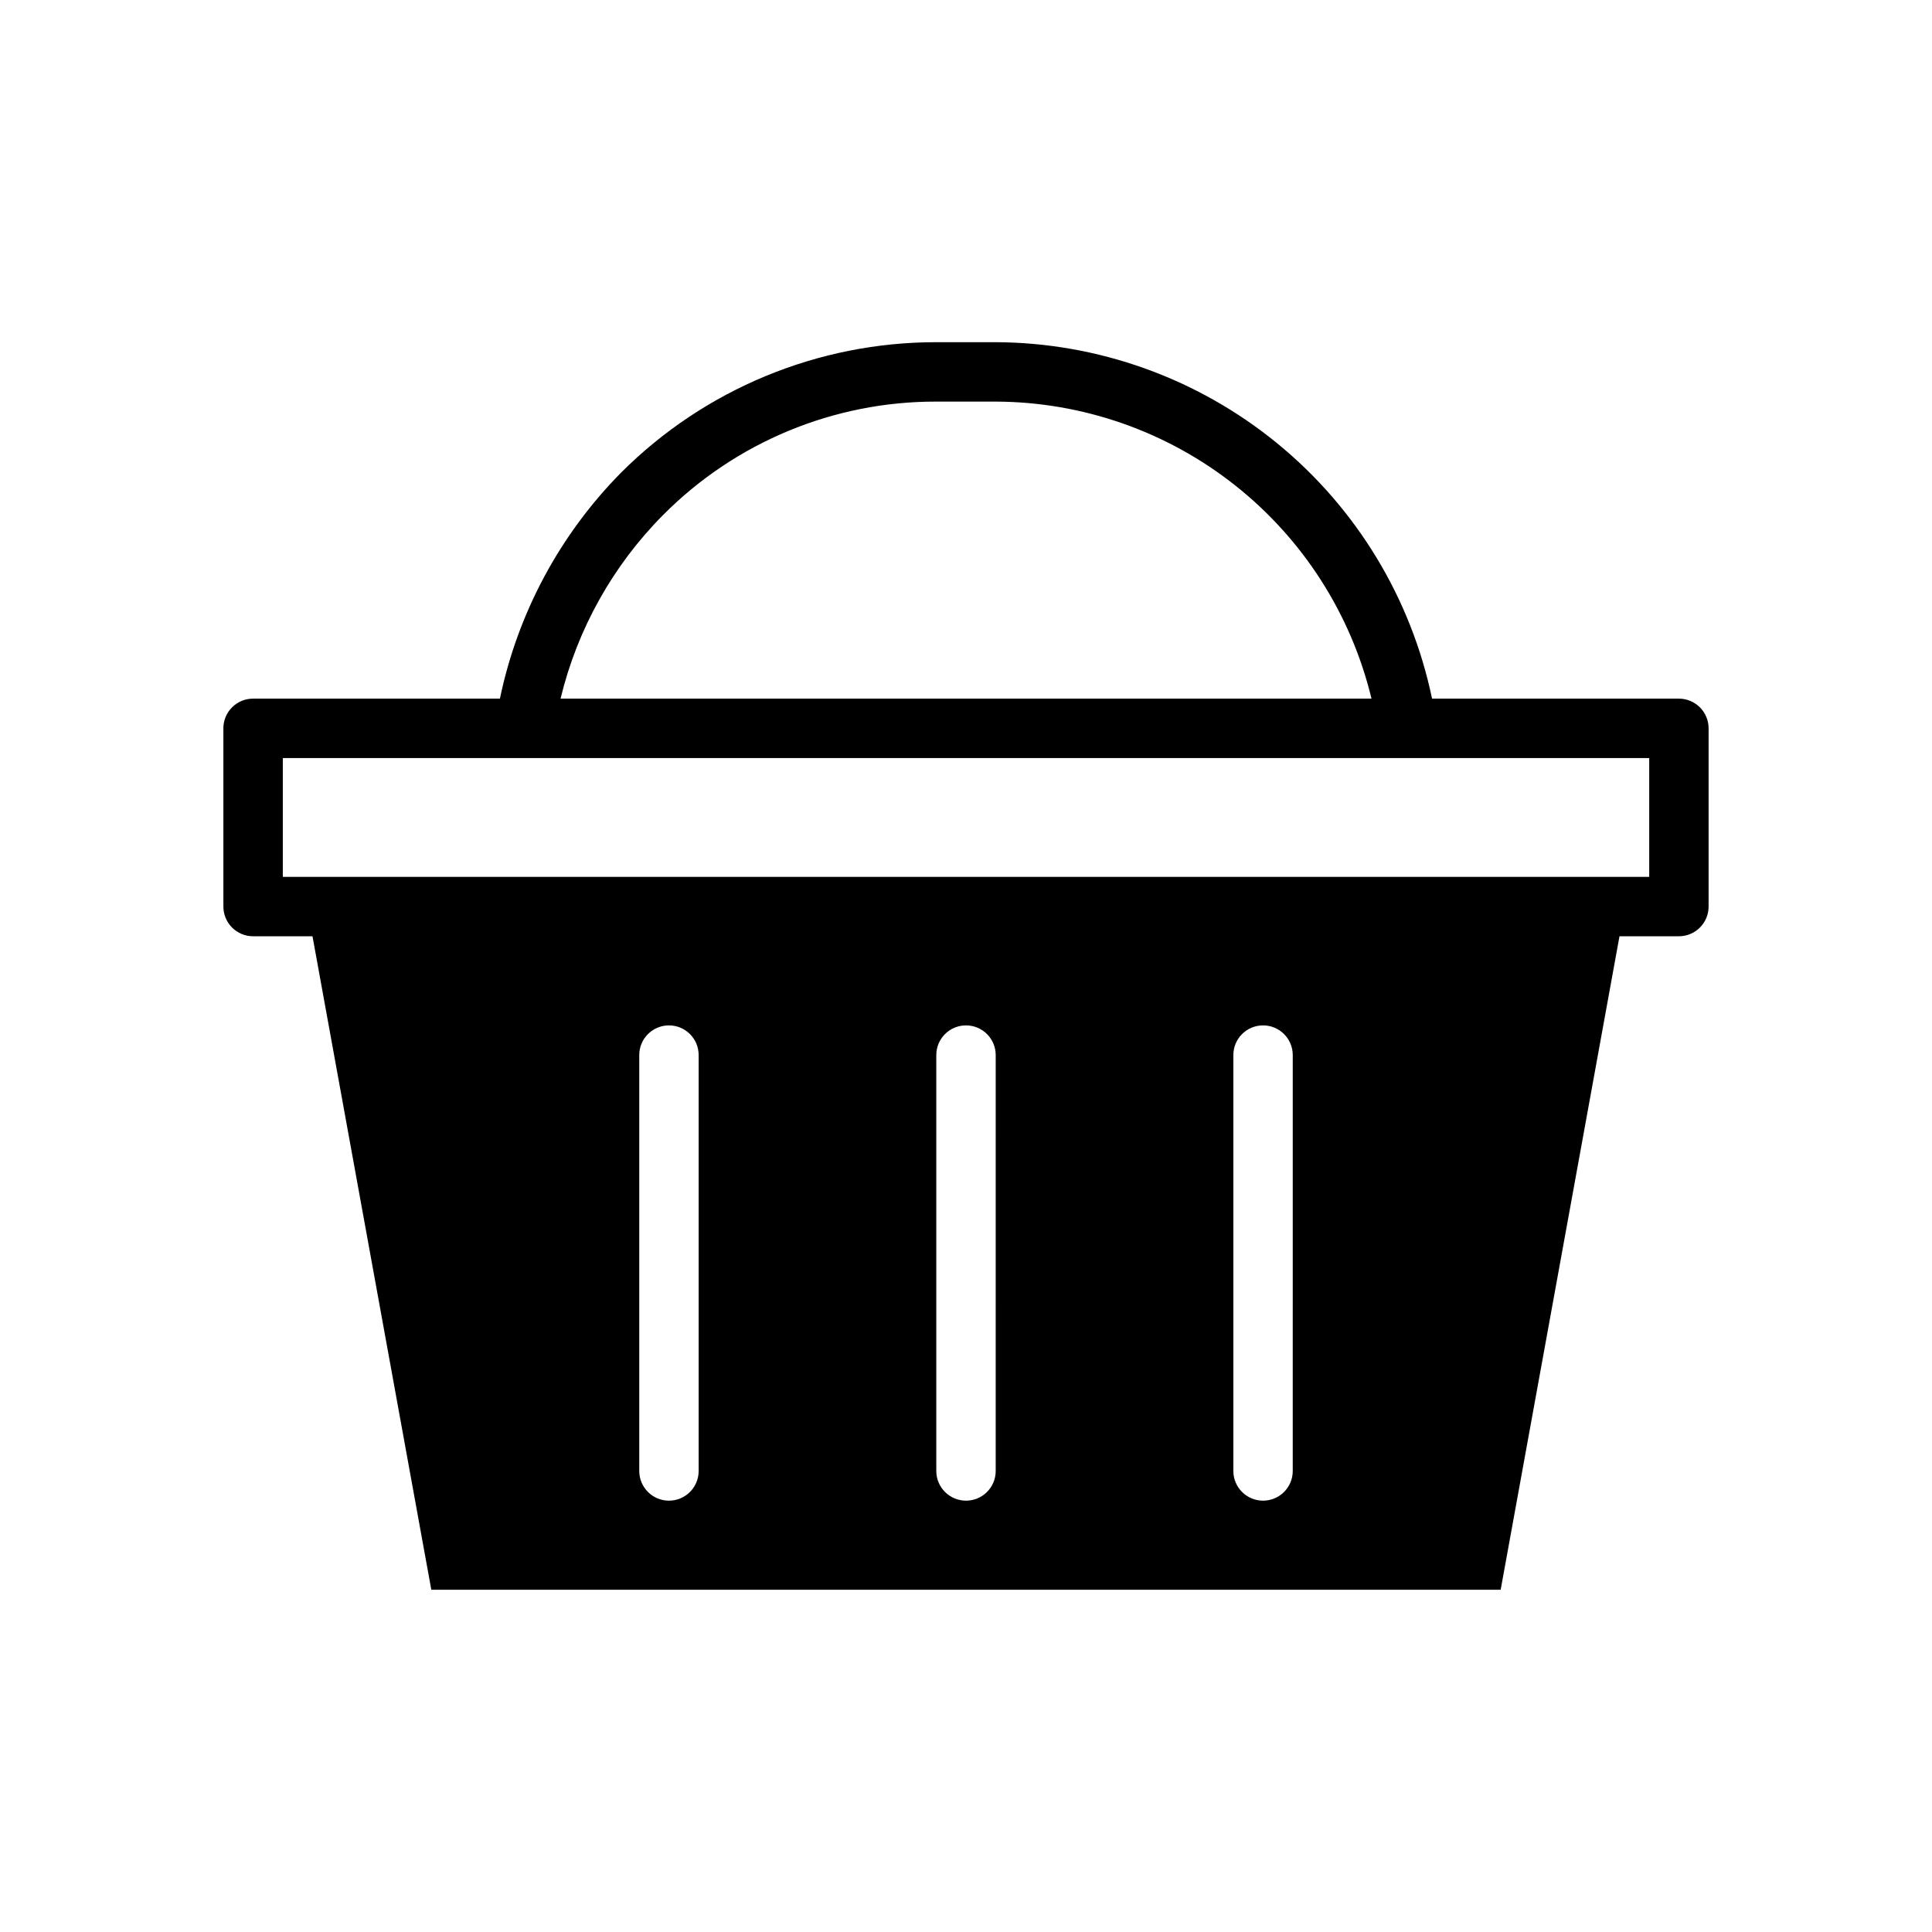
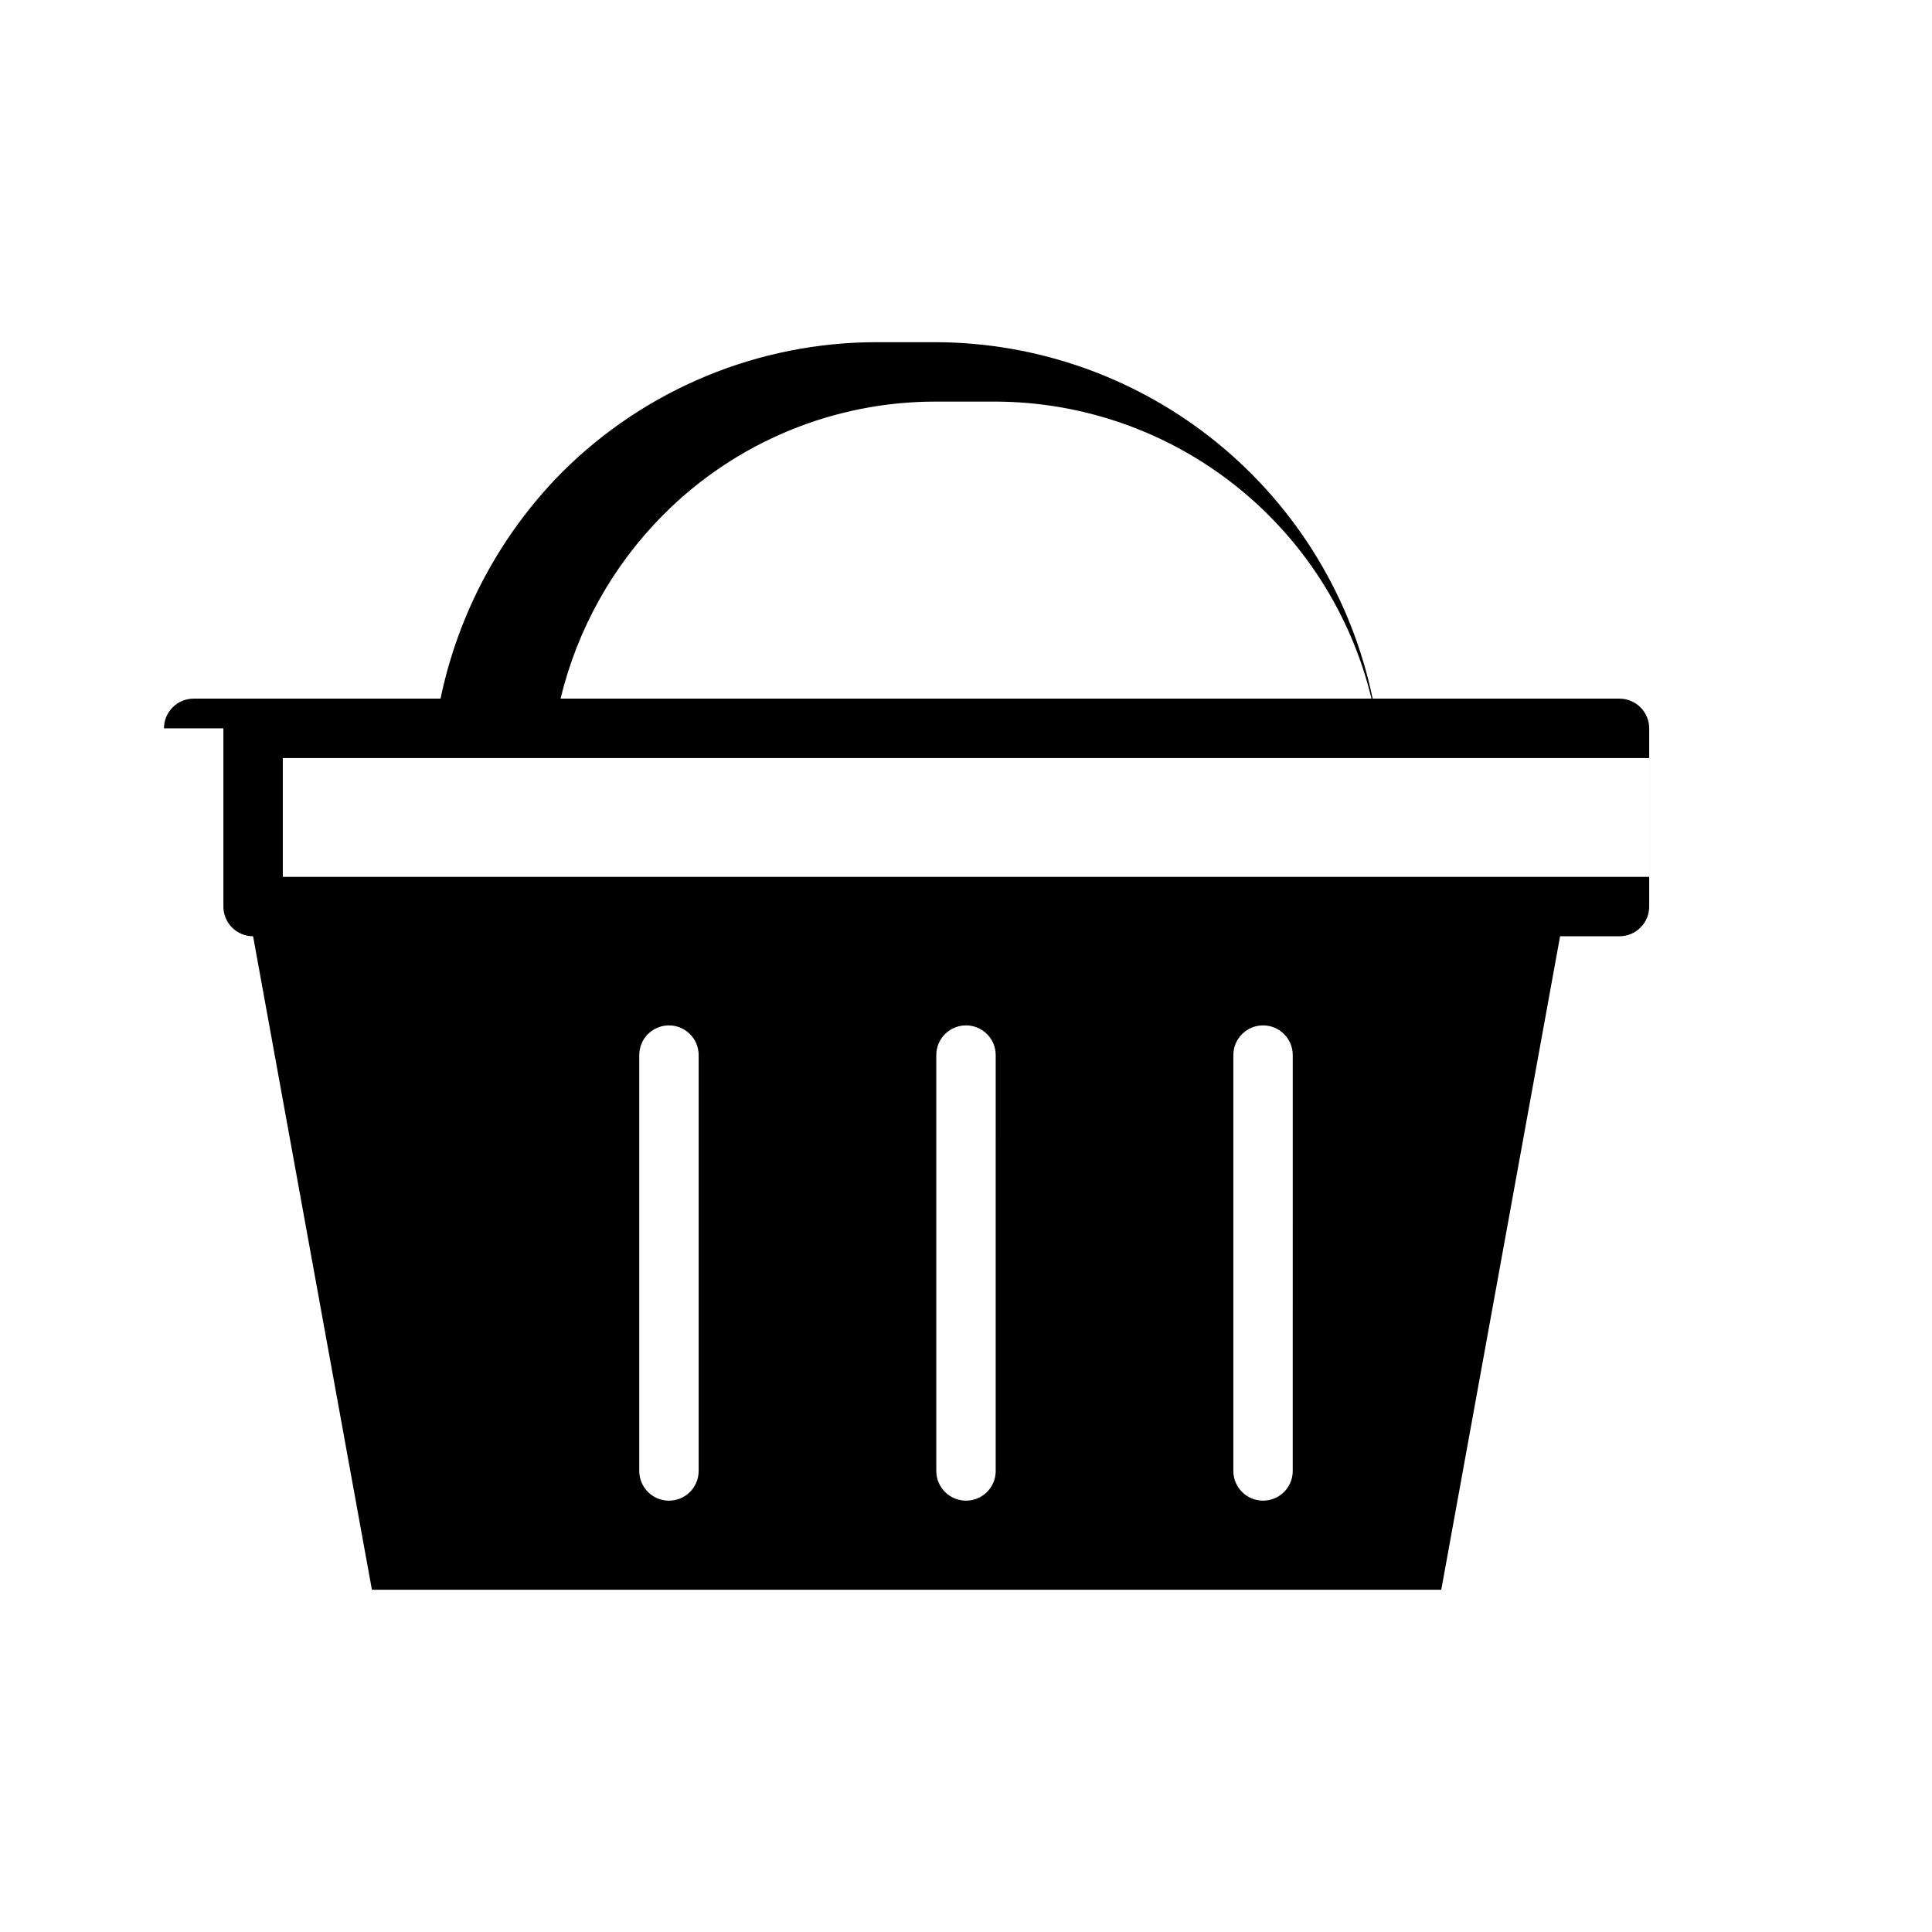
<svg xmlns="http://www.w3.org/2000/svg" fill="#000000" width="800px" height="800px" version="1.1" viewBox="144 144 512 512">
-   <path d="m203.2 337.02v47.23c0 2.09 0.828 4.09 2.305 5.566 1.477 1.477 3.477 2.305 5.566 2.305h15.742l31.488 173.18 283.39 0.004 31.488-173.18h15.742v-0.004c2.09 0 4.09-0.828 5.566-2.305 1.477-1.477 2.309-3.477 2.309-5.566v-47.23c0-2.09-0.832-4.09-2.309-5.566-1.477-1.477-3.477-2.309-5.566-2.309h-65.414c-5.539-26.609-20.043-50.512-41.094-67.707-21.051-17.195-47.367-26.641-74.547-26.754h-15.746c-31.32-0.016-61.367 12.414-83.52 34.559-16.254 16.457-27.406 37.258-32.117 59.902h-65.418c-4.348 0-7.871 3.527-7.871 7.875zm125.95 196.8c0 4.348-3.523 7.871-7.871 7.871s-7.871-3.523-7.871-7.871v-110.21c0-4.348 3.523-7.871 7.871-7.871s7.871 3.523 7.871 7.871zm78.719 0h0.004c0 4.348-3.523 7.871-7.871 7.871s-7.875-3.523-7.875-7.871v-110.21c0-4.348 3.527-7.871 7.875-7.871s7.871 3.523 7.871 7.871zm78.719 0h0.004c0 4.348-3.523 7.871-7.871 7.871s-7.871-3.523-7.871-7.871v-110.21c0-4.348 3.523-7.871 7.871-7.871s7.871 3.523 7.871 7.871zm-166.8-253.4c19.145-19.254 45.195-30.051 72.344-29.992h15.746c23.016 0.082 45.336 7.883 63.391 22.156 18.055 14.273 30.797 34.191 36.191 56.562h-214.91c4.449-18.426 13.867-35.281 27.234-48.727zm-100.84 64.473h362.11v31.488h-362.11z" />
+   <path d="m203.2 337.02v47.23c0 2.09 0.828 4.09 2.305 5.566 1.477 1.477 3.477 2.305 5.566 2.305l31.488 173.18 283.39 0.004 31.488-173.18h15.742v-0.004c2.09 0 4.09-0.828 5.566-2.305 1.477-1.477 2.309-3.477 2.309-5.566v-47.23c0-2.09-0.832-4.09-2.309-5.566-1.477-1.477-3.477-2.309-5.566-2.309h-65.414c-5.539-26.609-20.043-50.512-41.094-67.707-21.051-17.195-47.367-26.641-74.547-26.754h-15.746c-31.32-0.016-61.367 12.414-83.52 34.559-16.254 16.457-27.406 37.258-32.117 59.902h-65.418c-4.348 0-7.871 3.527-7.871 7.875zm125.95 196.8c0 4.348-3.523 7.871-7.871 7.871s-7.871-3.523-7.871-7.871v-110.21c0-4.348 3.523-7.871 7.871-7.871s7.871 3.523 7.871 7.871zm78.719 0h0.004c0 4.348-3.523 7.871-7.871 7.871s-7.875-3.523-7.875-7.871v-110.21c0-4.348 3.527-7.871 7.875-7.871s7.871 3.523 7.871 7.871zm78.719 0h0.004c0 4.348-3.523 7.871-7.871 7.871s-7.871-3.523-7.871-7.871v-110.21c0-4.348 3.523-7.871 7.871-7.871s7.871 3.523 7.871 7.871zm-166.8-253.4c19.145-19.254 45.195-30.051 72.344-29.992h15.746c23.016 0.082 45.336 7.883 63.391 22.156 18.055 14.273 30.797 34.191 36.191 56.562h-214.91c4.449-18.426 13.867-35.281 27.234-48.727zm-100.84 64.473h362.11v31.488h-362.11z" />
</svg>